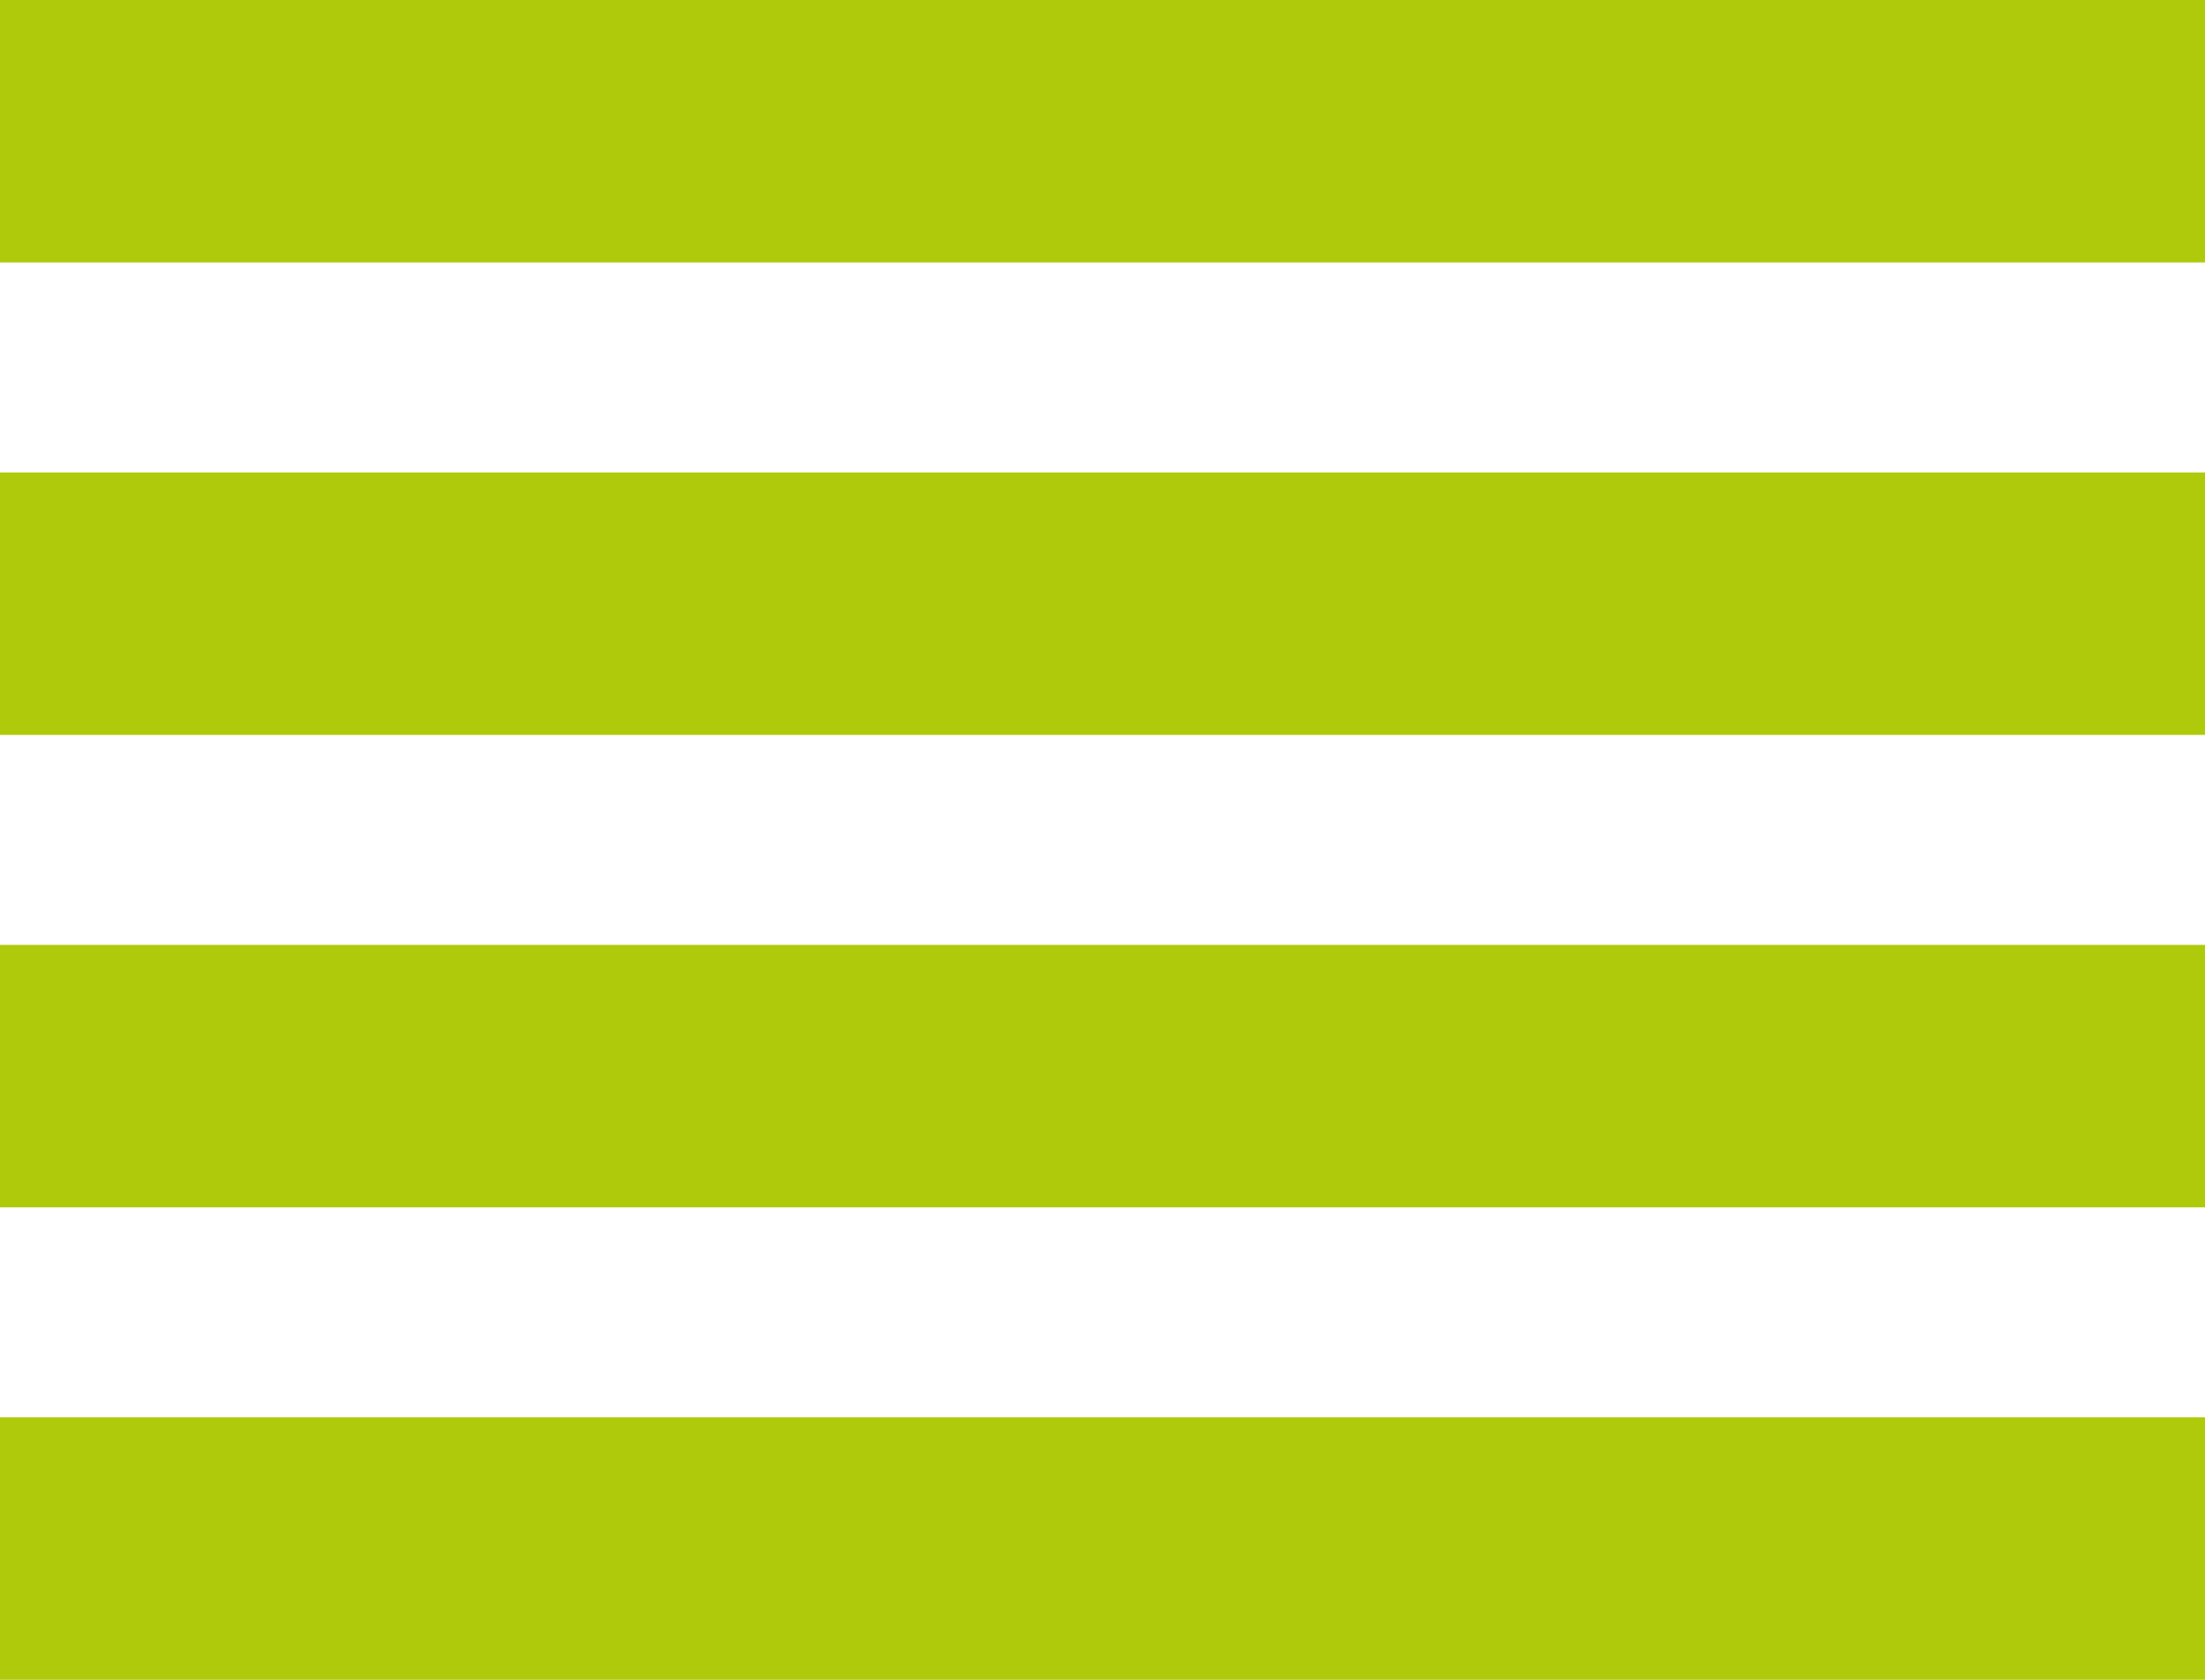
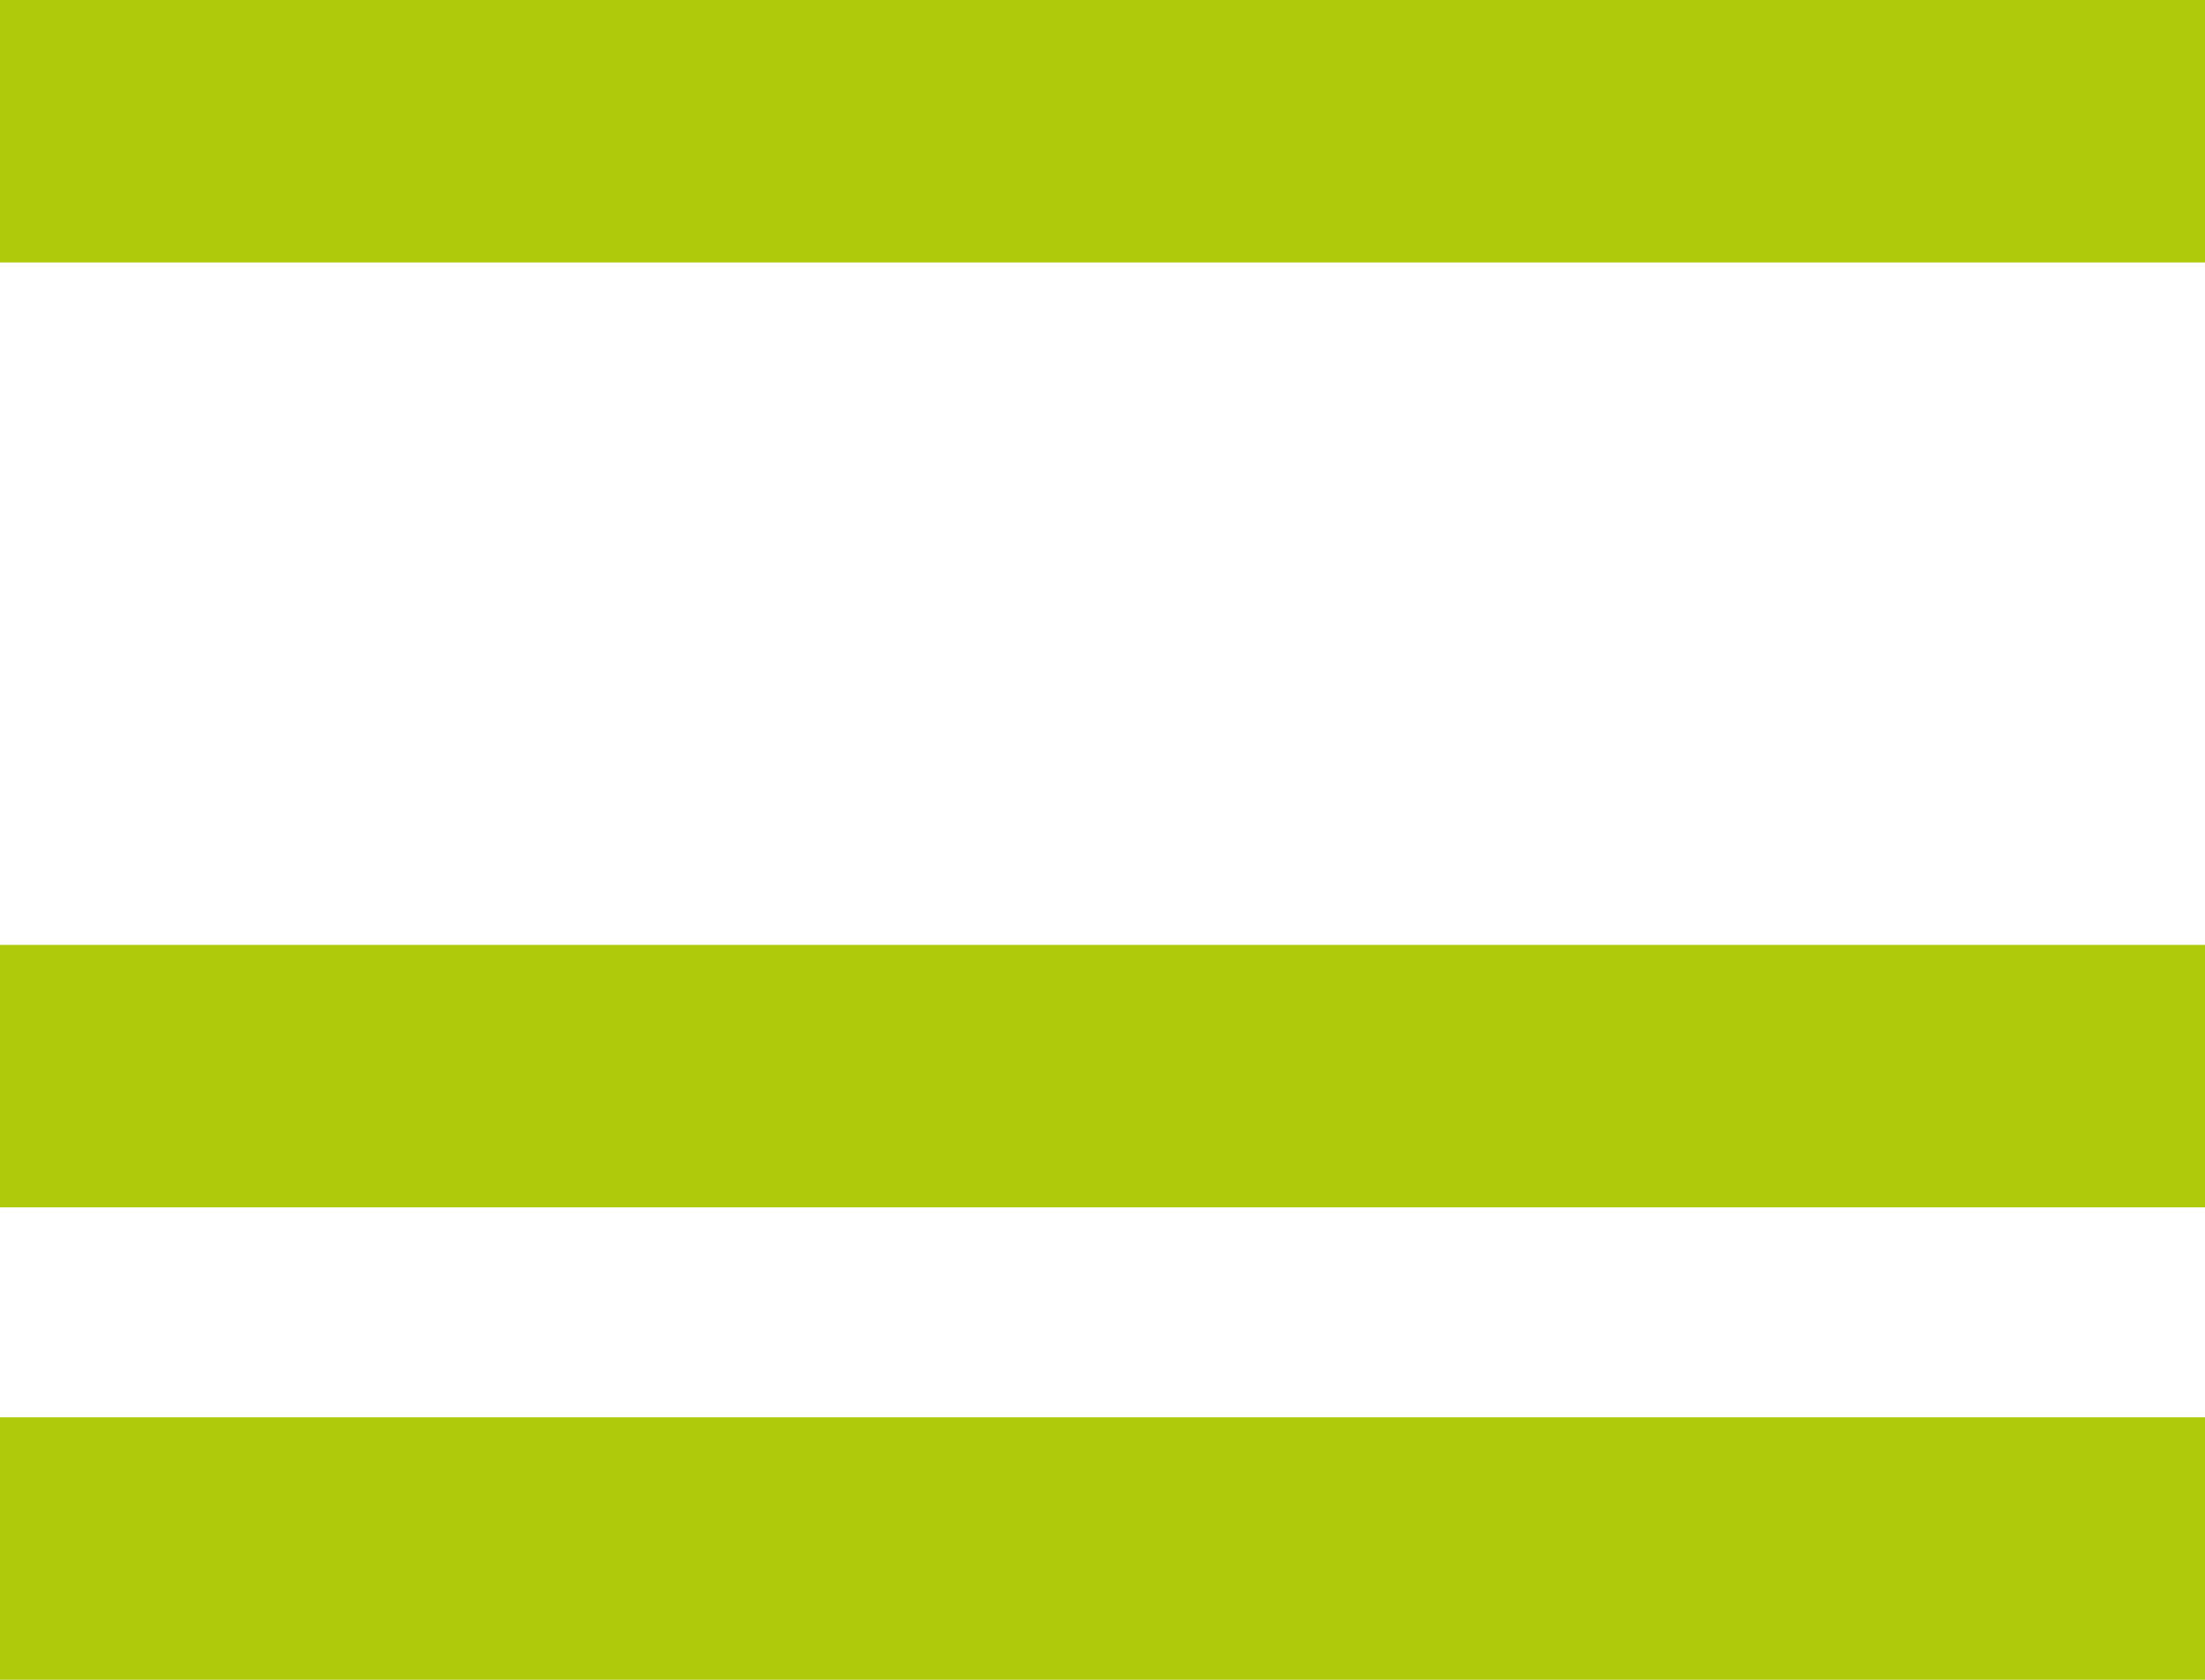
<svg xmlns="http://www.w3.org/2000/svg" width="42" height="32" viewBox="975.486 10 42 32">
  <g data-name="Group 71">
    <path d="M975.486 10h42v5h-42v-5z" fill="#afca0b" fill-rule="evenodd" data-name="Rectangle 33" />
-     <path d="M975.486 19h42v5h-42v-5z" fill="#afca0b" fill-rule="evenodd" data-name="Rectangle 34" />
    <path d="M975.486 28h42v5h-42v-5z" fill="#afca0b" fill-rule="evenodd" data-name="Rectangle 35" />
    <path d="M975.486 37h42v5h-42v-5z" fill="#afca0b" fill-rule="evenodd" data-name="Rectangle 36" />
  </g>
</svg>